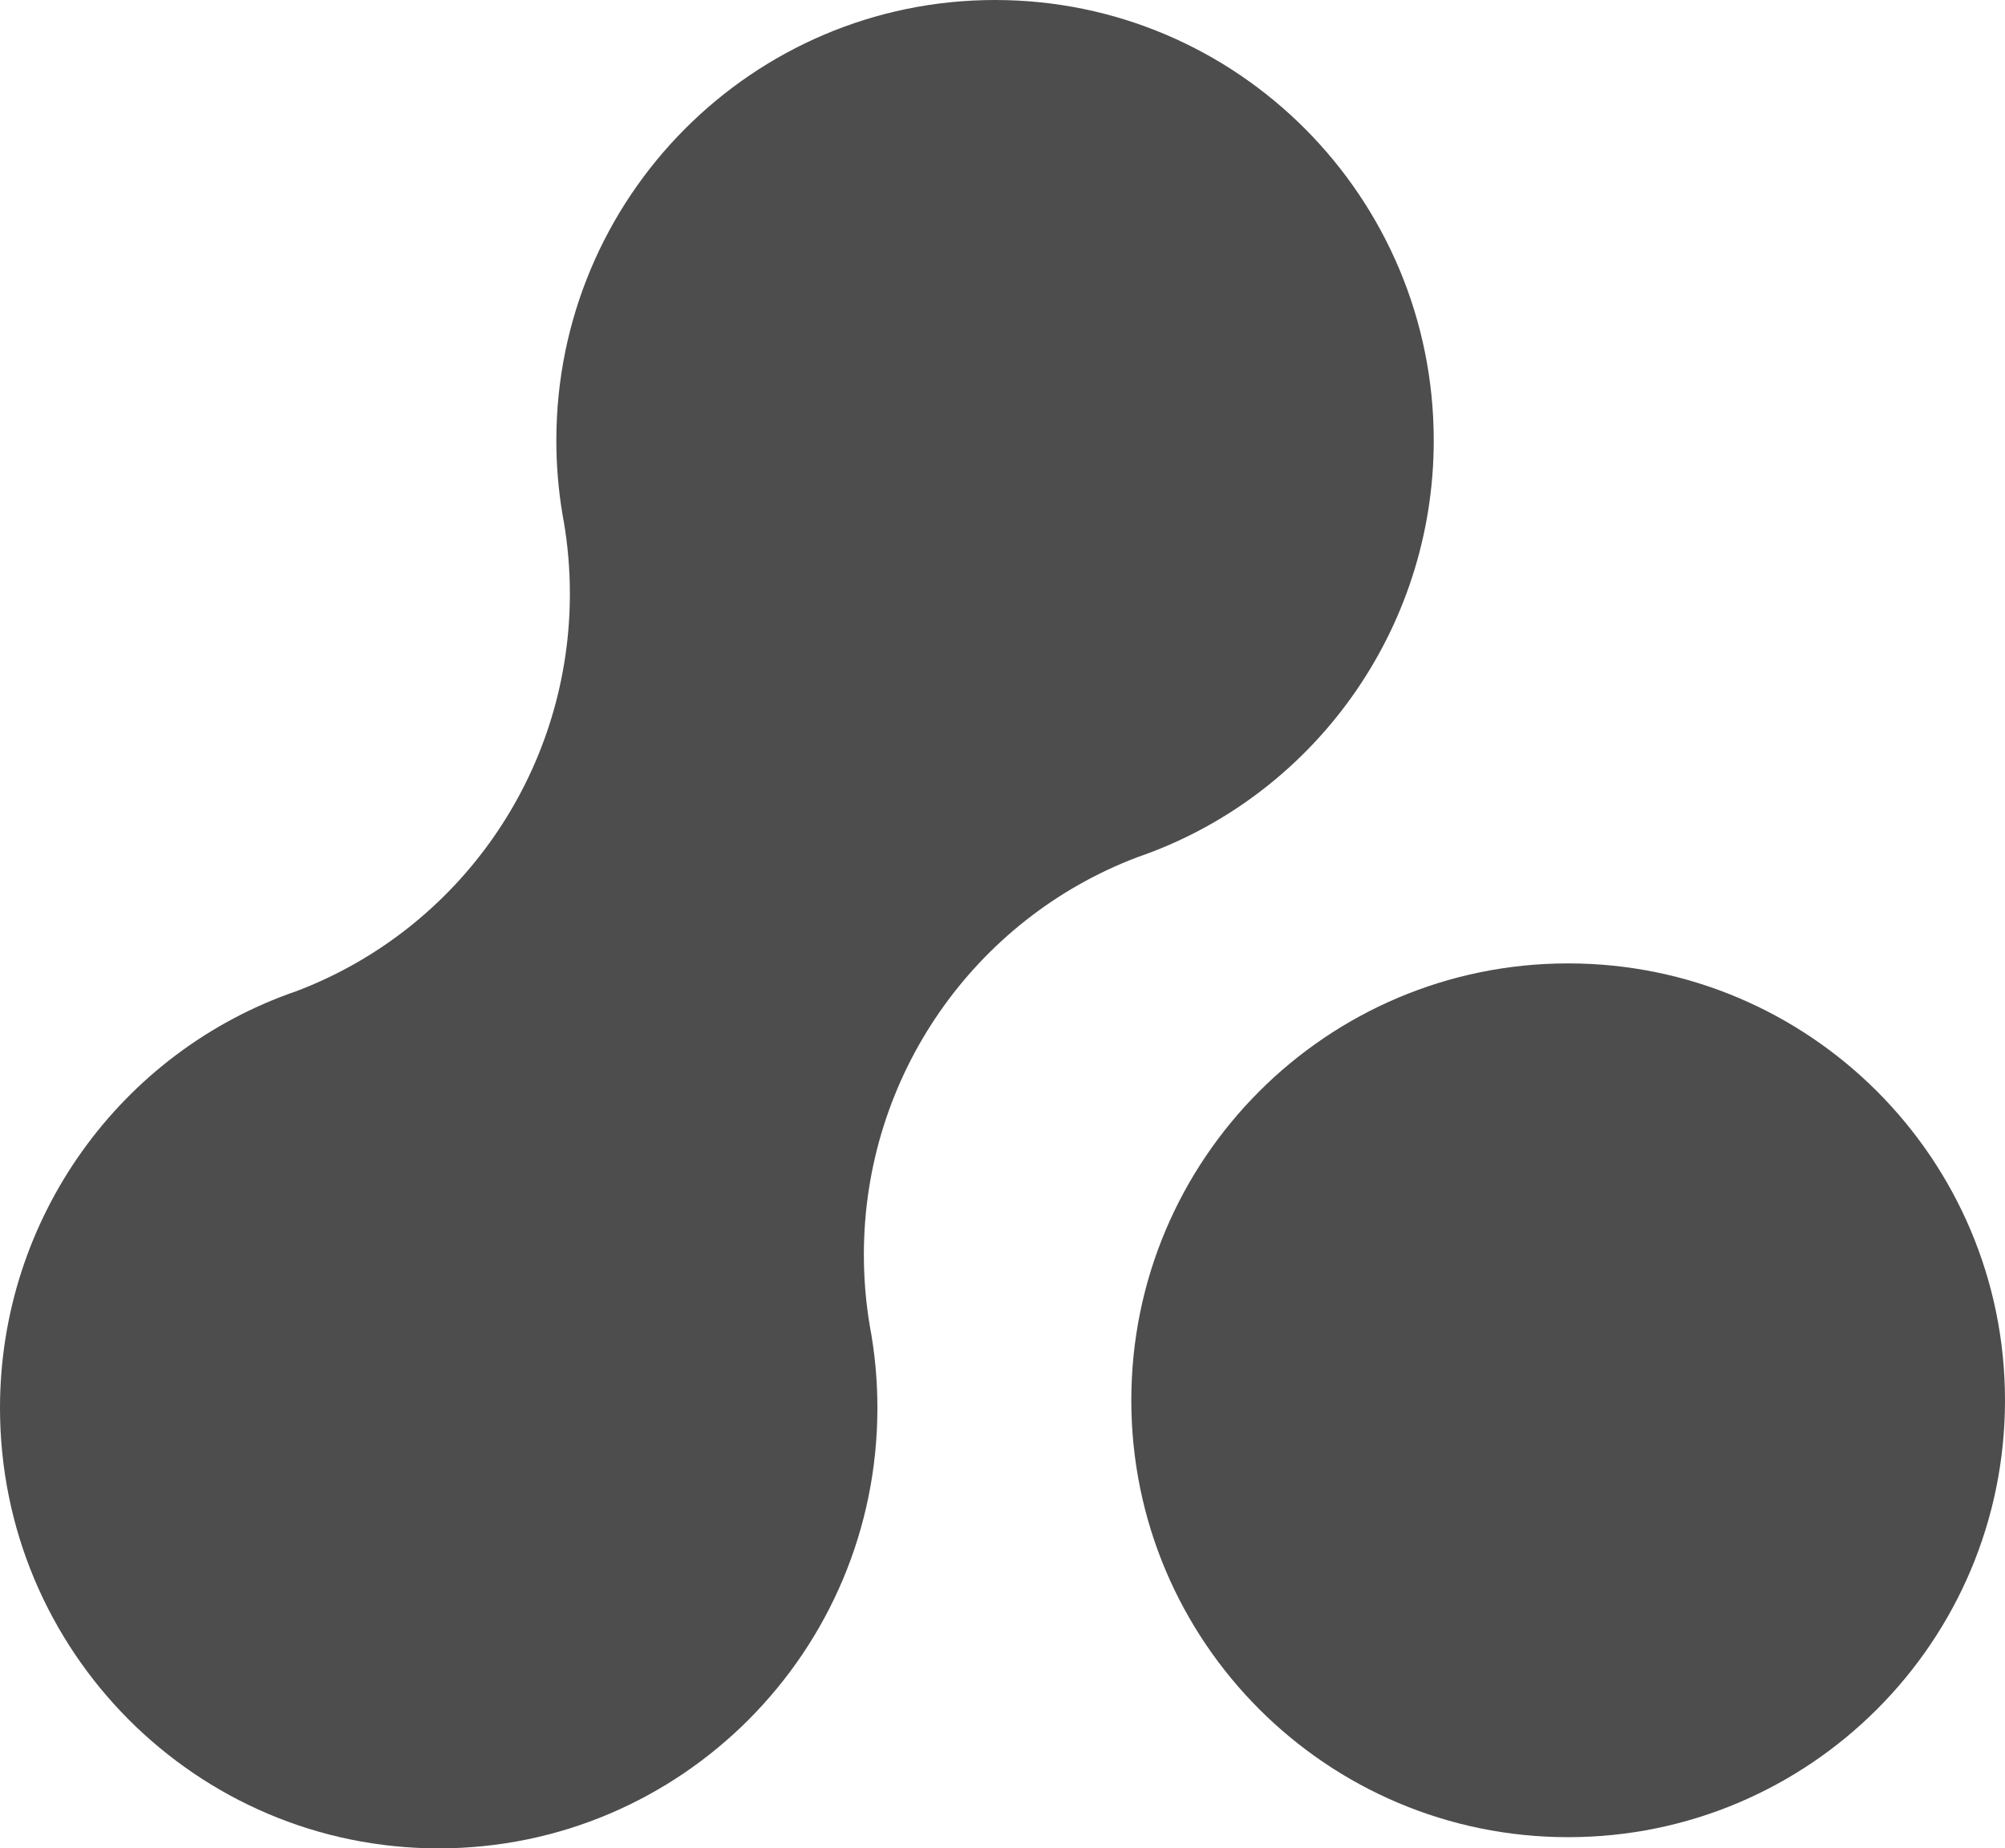
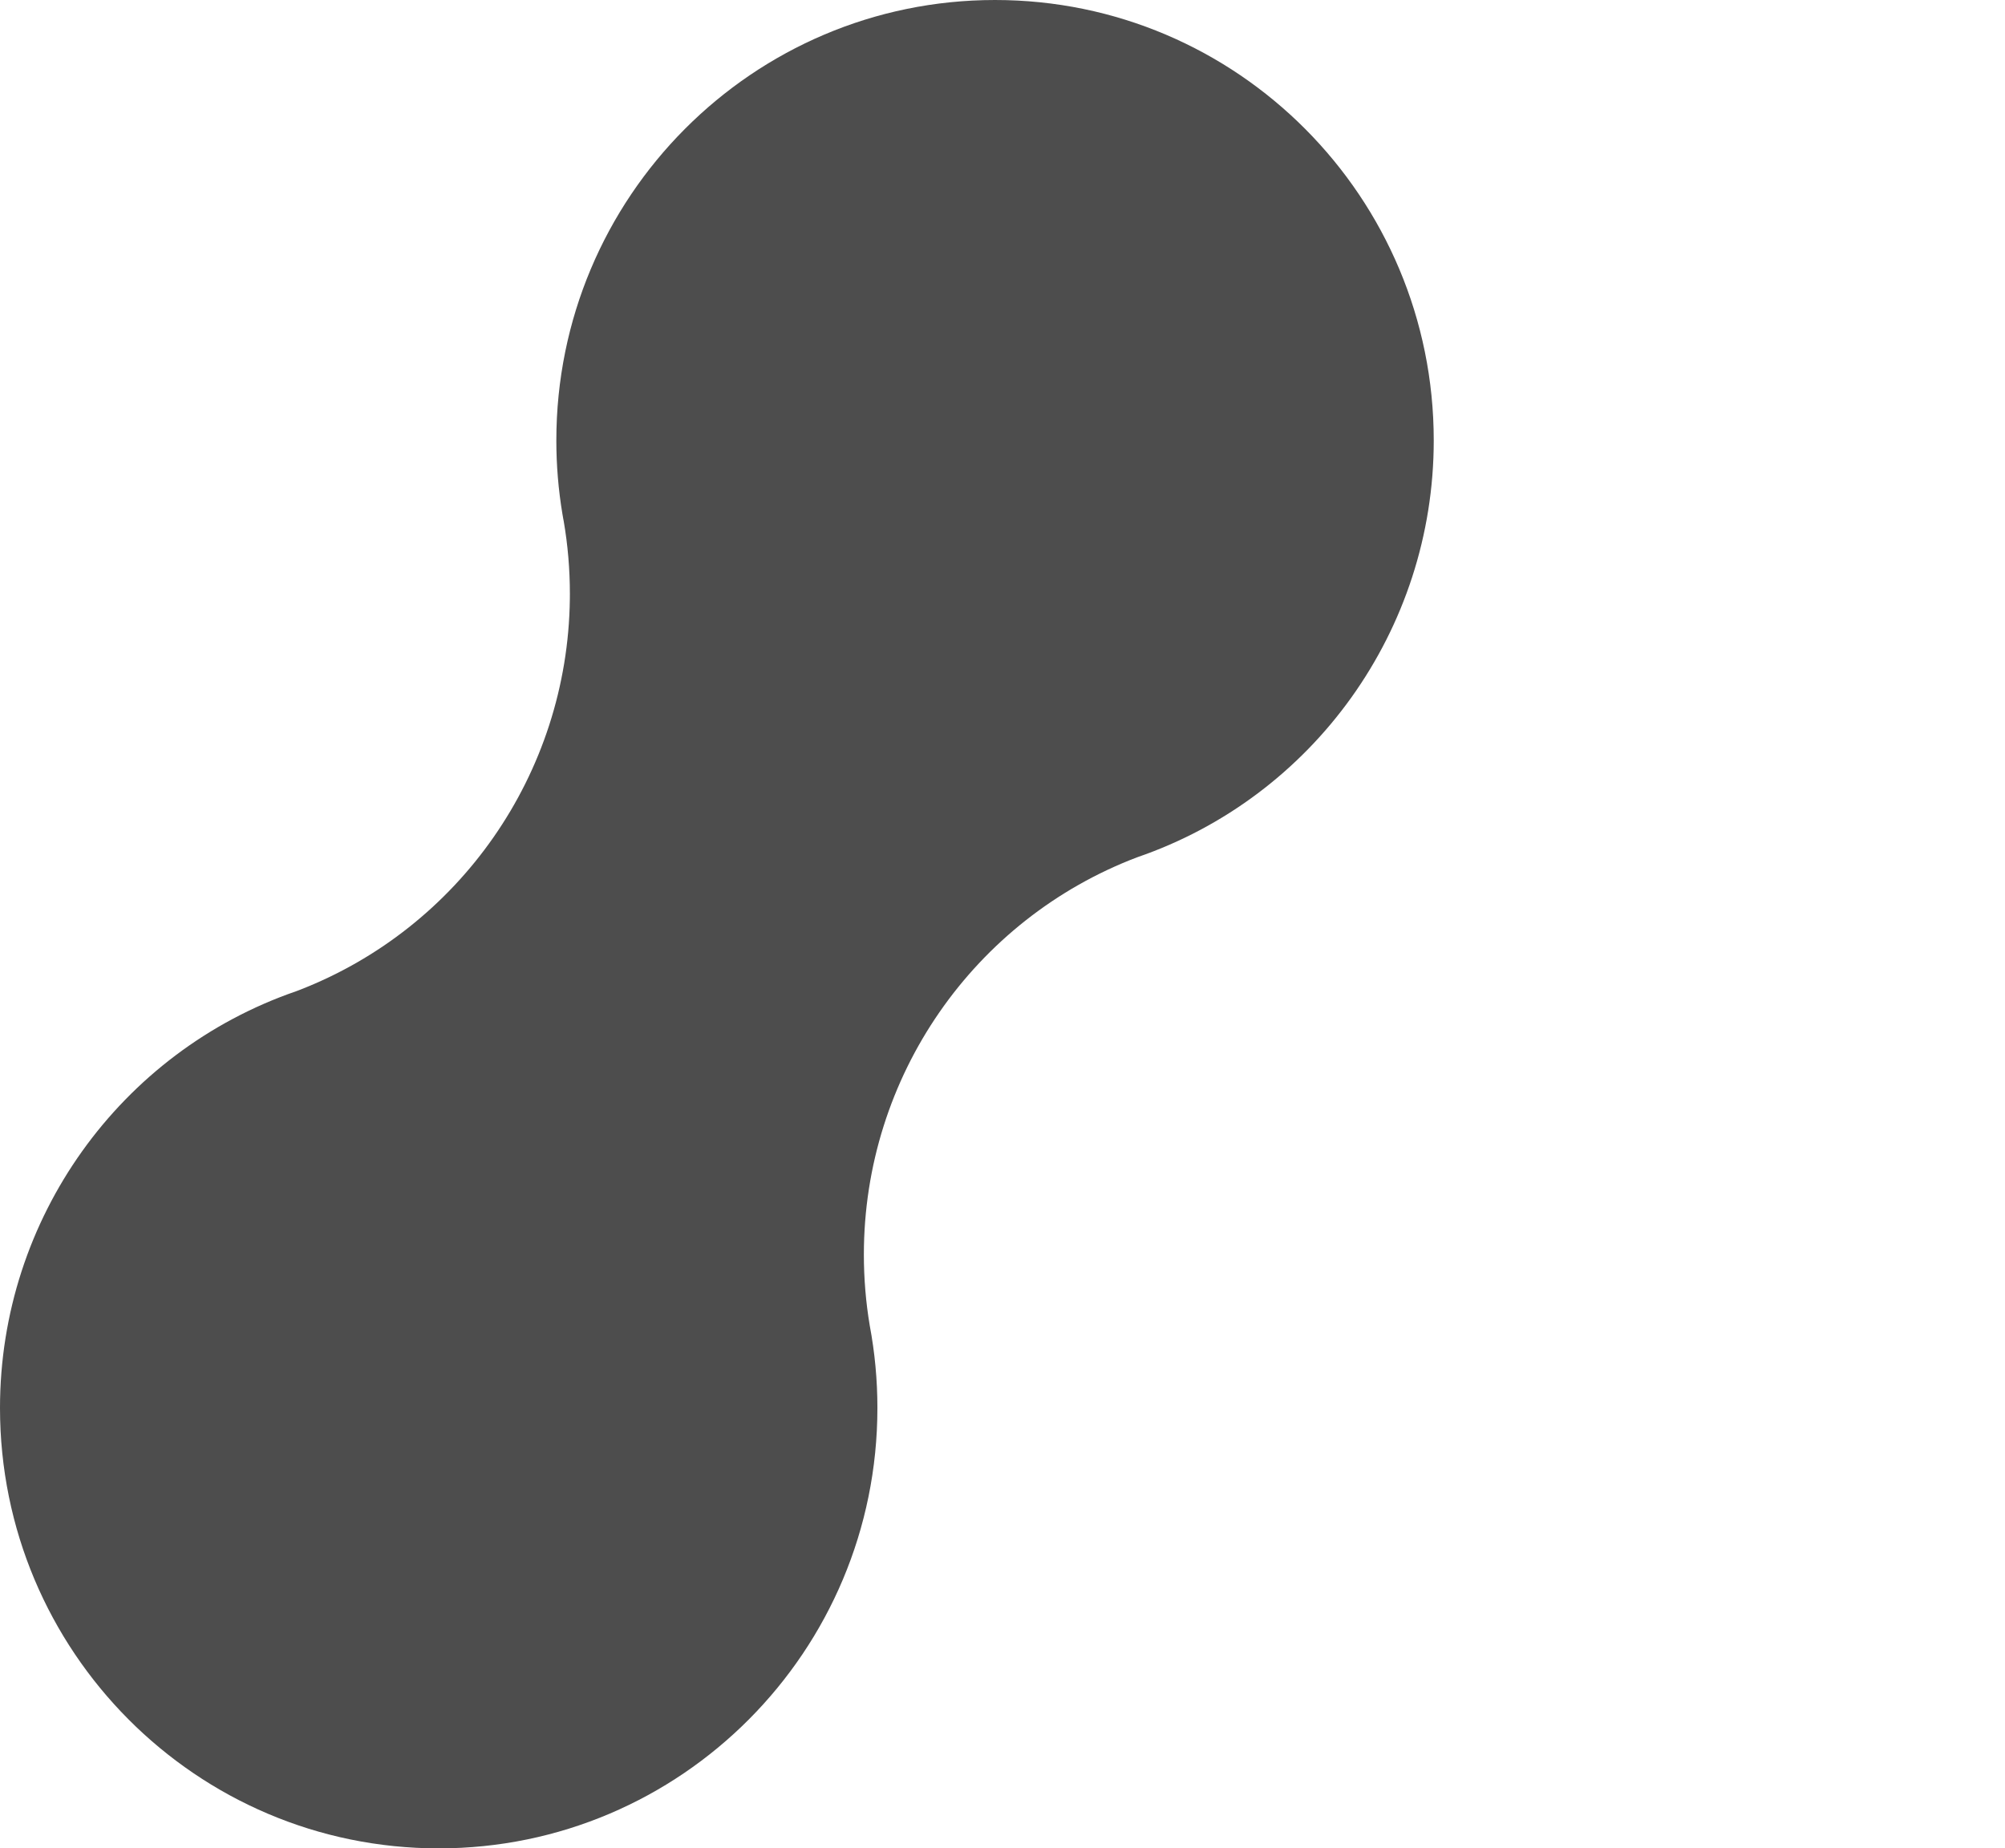
<svg xmlns="http://www.w3.org/2000/svg" width="179px" height="165px" viewBox="0 0 179 165" version="1.1">
  <title>Main Symbol - dark blue - Glue Up</title>
  <g id="Main-Symbol---dark-grey---Glue-Up" stroke="none" stroke-width="1" fill="none" fill-rule="evenodd">
    <g id="glueup-symbol" fill="#4d4d4d" fill-rule="nonzero">
      <path d="M88.834,0 C67.203,0 49.668,17.603 49.668,39.318 C49.668,41.535 49.851,43.729 50.212,45.886 L50.28,46.278 L50.328,46.531 C50.692,48.648 50.877,50.816 50.877,53.009 L50.874,53.487 C50.68,69.105 40.994,82.852 26.709,88.384 L26.438,88.486 C10.748,93.896 0,108.758 0,125.682 C0,147.397 17.535,165 39.166,165 C60.797,165 78.332,147.397 78.332,125.682 C78.332,123.19 78.101,120.728 77.646,118.316 C77.3,116.25 77.123,114.132 77.123,111.991 C77.123,96.094 86.961,82.054 101.529,76.525 C117.225,71.14 128,56.263 128,39.318 C128,17.603 110.465,0 88.834,0 Z" id="Path" />
-       <path d="M140,86 C118.461,86 101,103.461 101,125 C101,146.539 118.461,164 140,164 C161.539,164 179,146.539 179,125 C179,103.461 161.539,86 140,86 Z" id="Path" />
    </g>
  </g>
</svg>